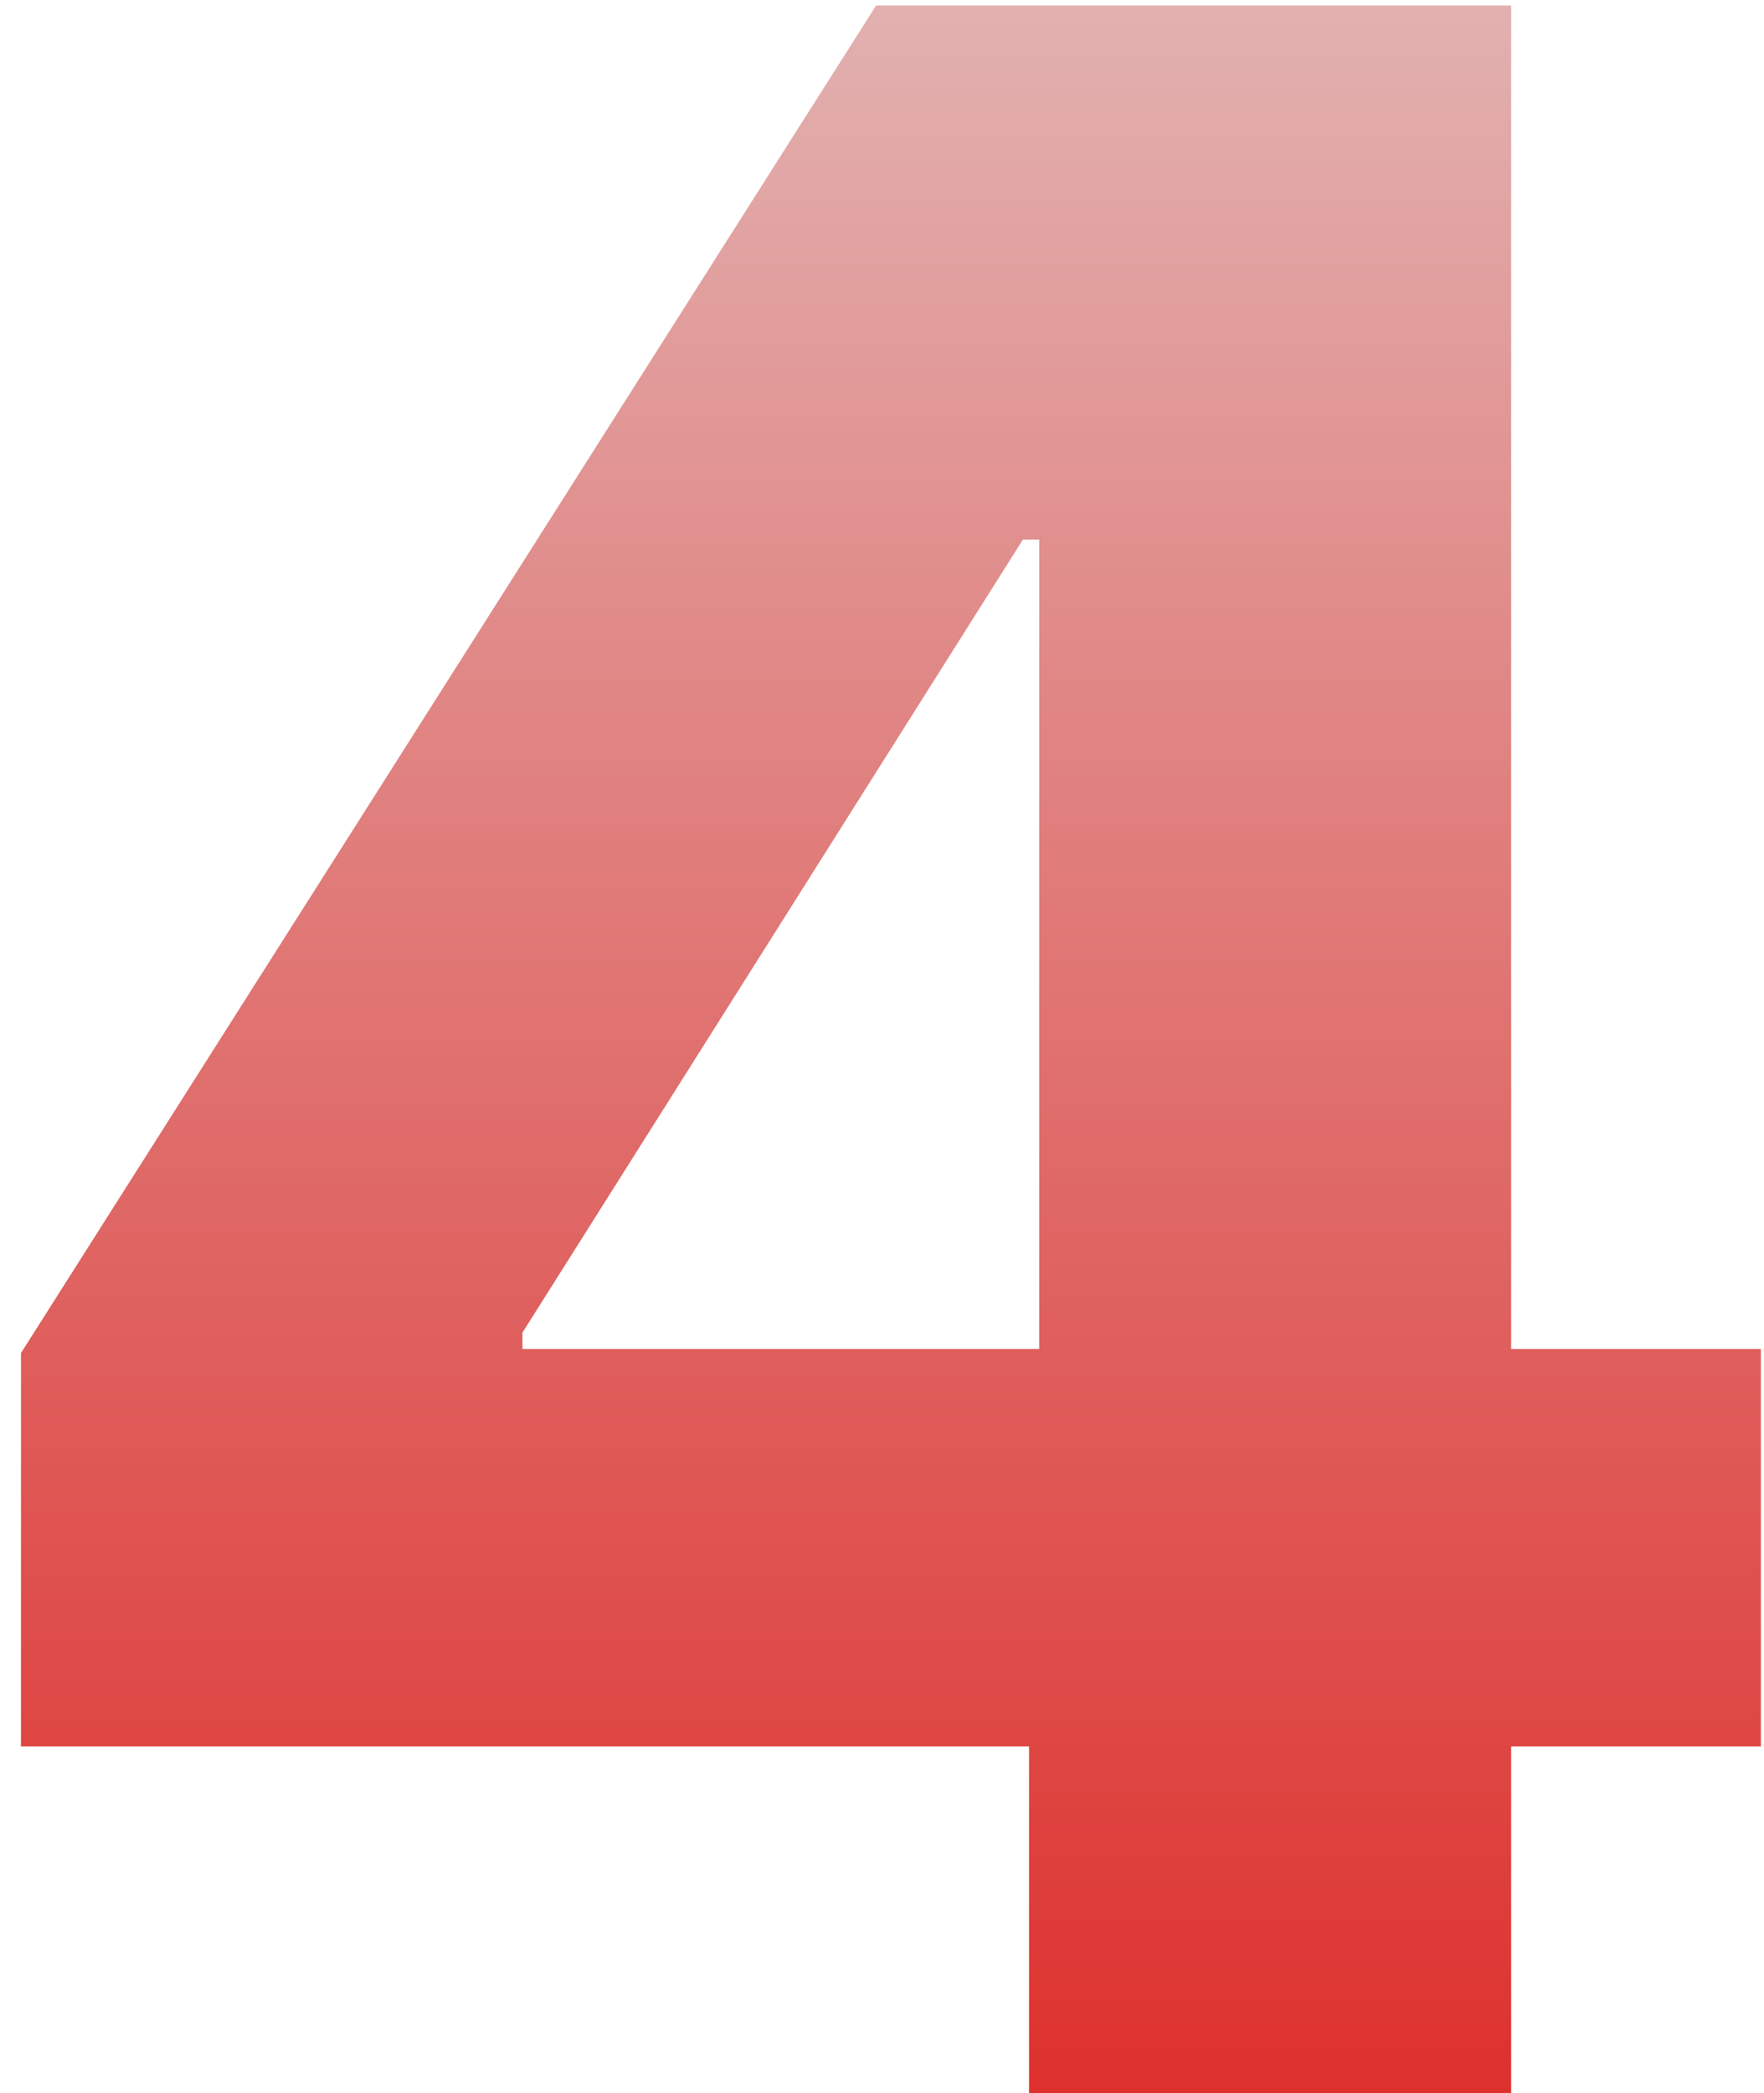
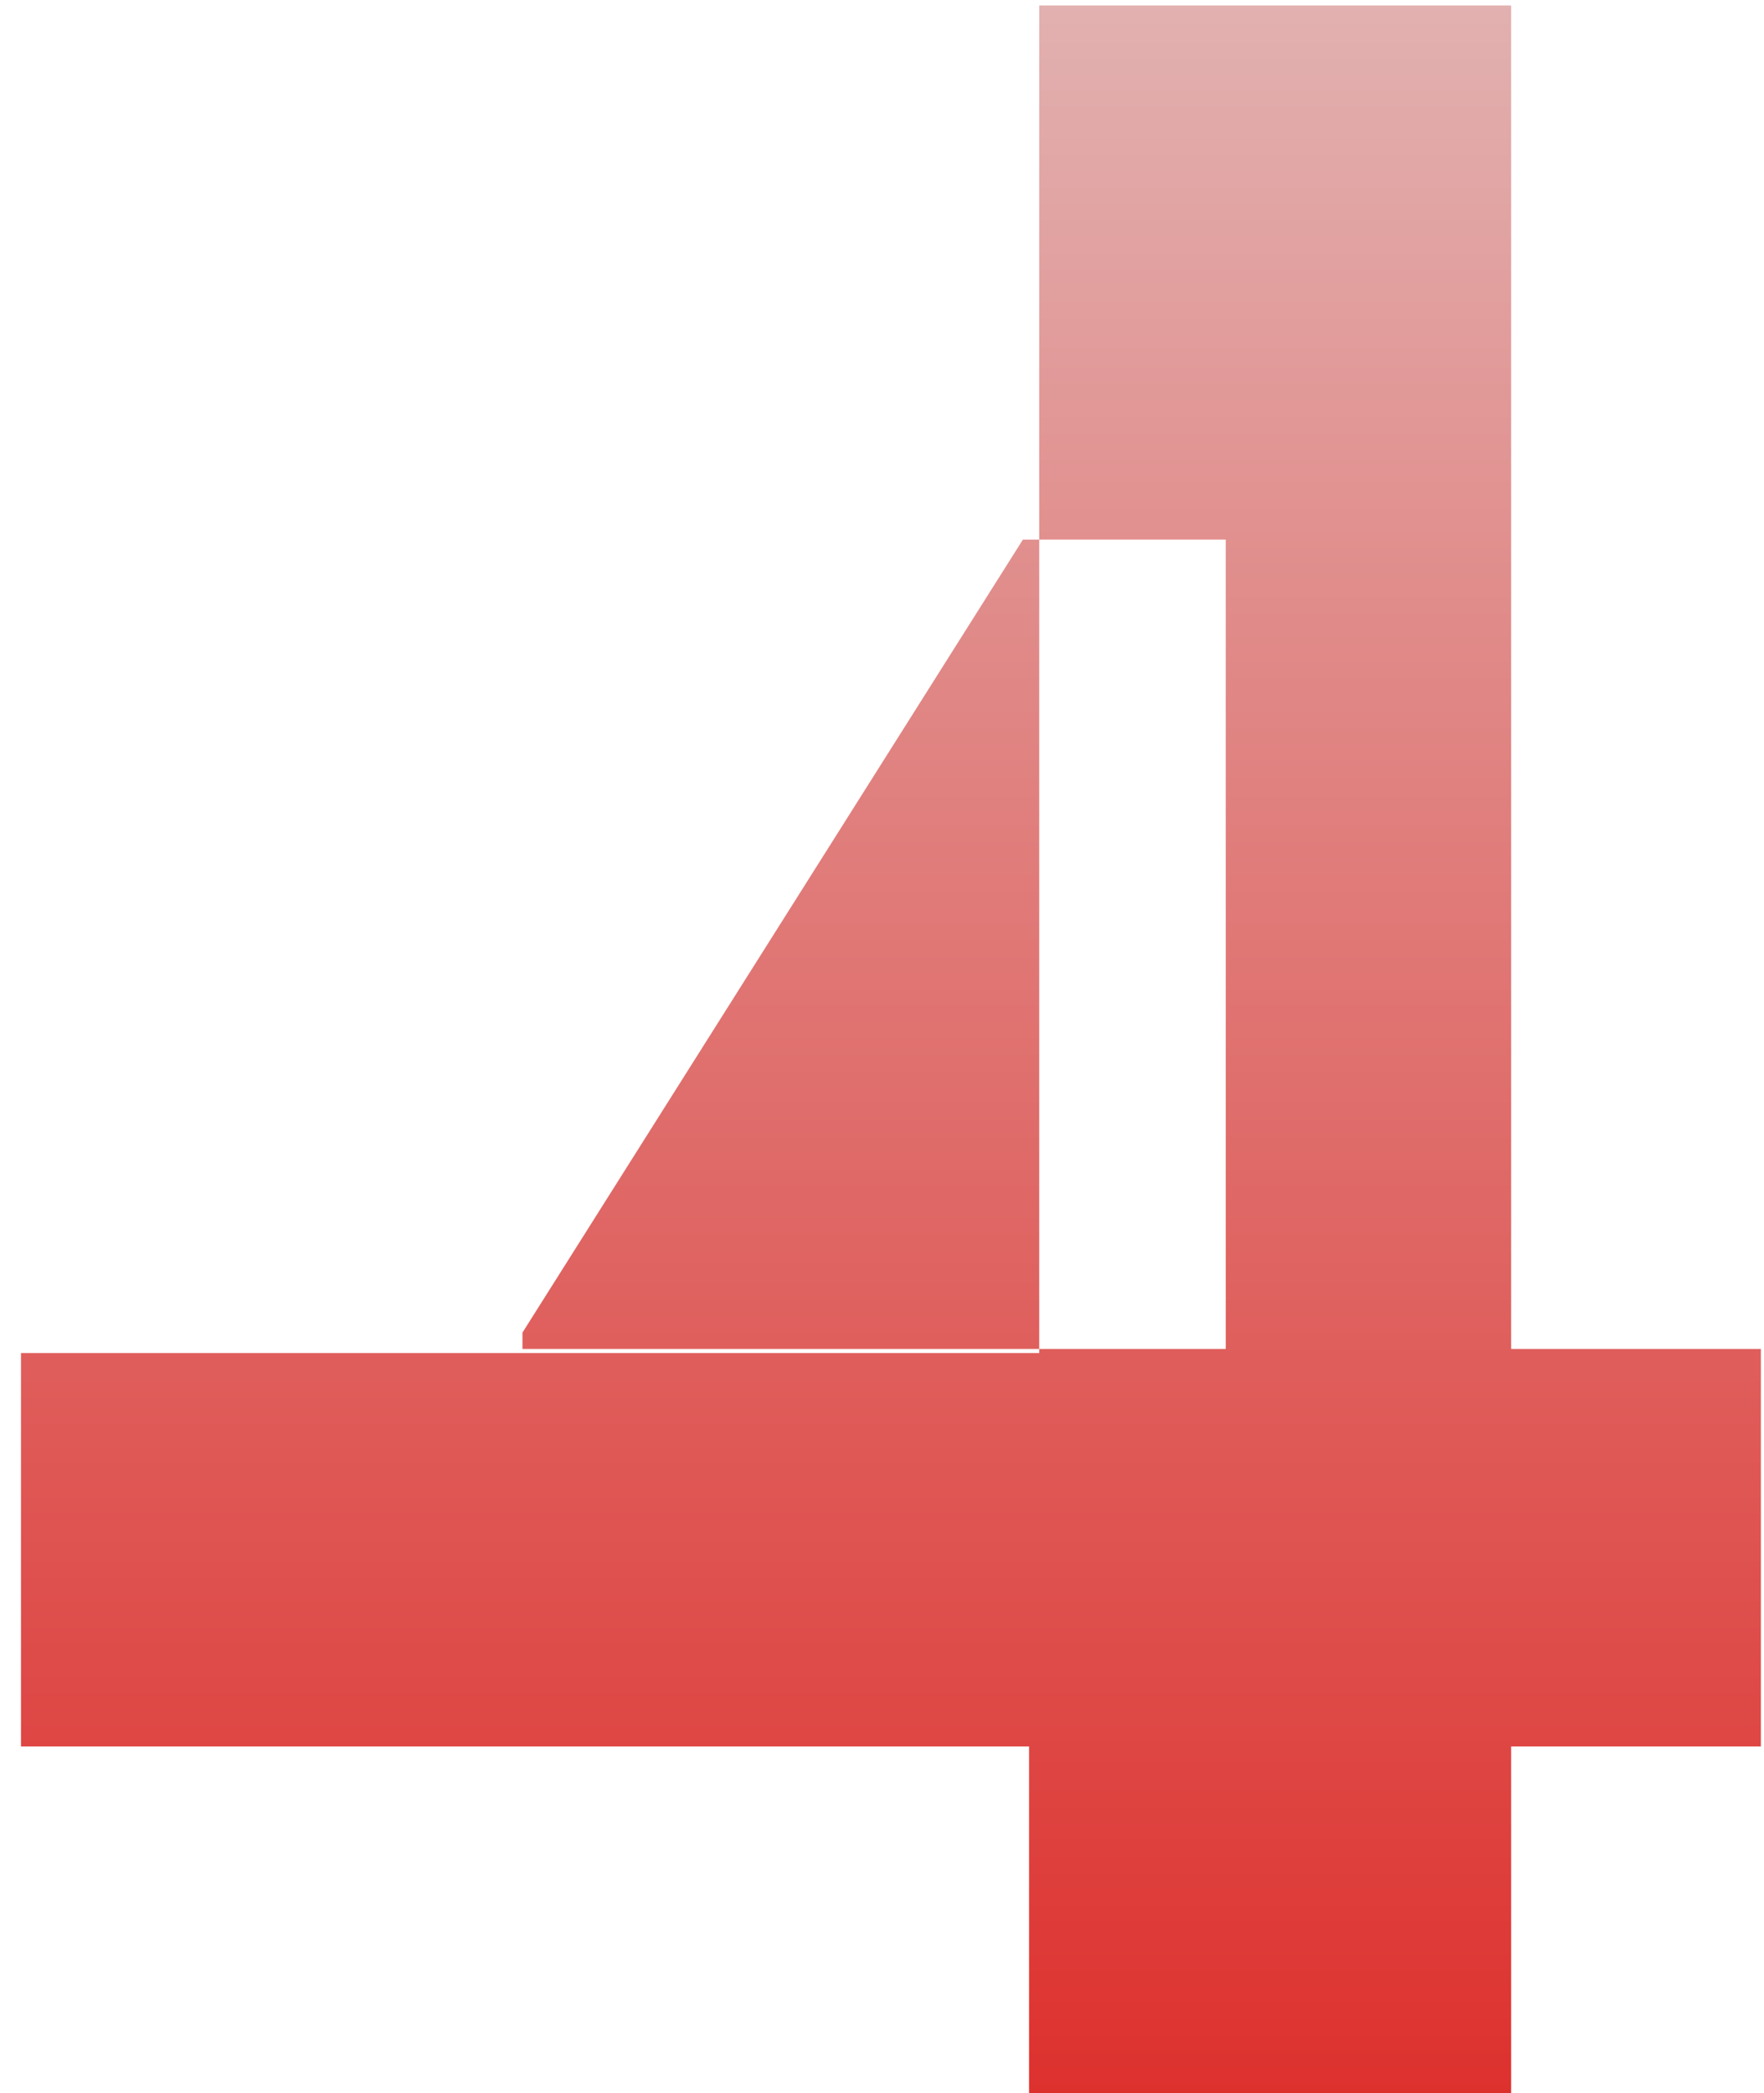
<svg xmlns="http://www.w3.org/2000/svg" width="59" height="70" viewBox="0 0 59 70" fill="none">
-   <path d="M0.702 58.409V45.25L29.304 0.182H40.997V18.046H34.213L17.474 44.568V45.114H58.895V58.409H0.702ZM34.418 70V54.386L34.758 48.625V0.182H50.543V70H34.418Z" fill="url(#paint0_linear_2014_10)" />
+   <path d="M0.702 58.409V45.25H40.997V18.046H34.213L17.474 44.568V45.114H58.895V58.409H0.702ZM34.418 70V54.386L34.758 48.625V0.182H50.543V70H34.418Z" fill="url(#paint0_linear_2014_10)" />
  <defs>
    <linearGradient id="paint0_linear_2014_10" x1="29.5" y1="-23" x2="29.5" y2="93" gradientUnits="userSpaceOnUse">
      <stop stop-color="#E3DBDB" />
      <stop offset="1" stop-color="#DC0703" />
    </linearGradient>
  </defs>
</svg>